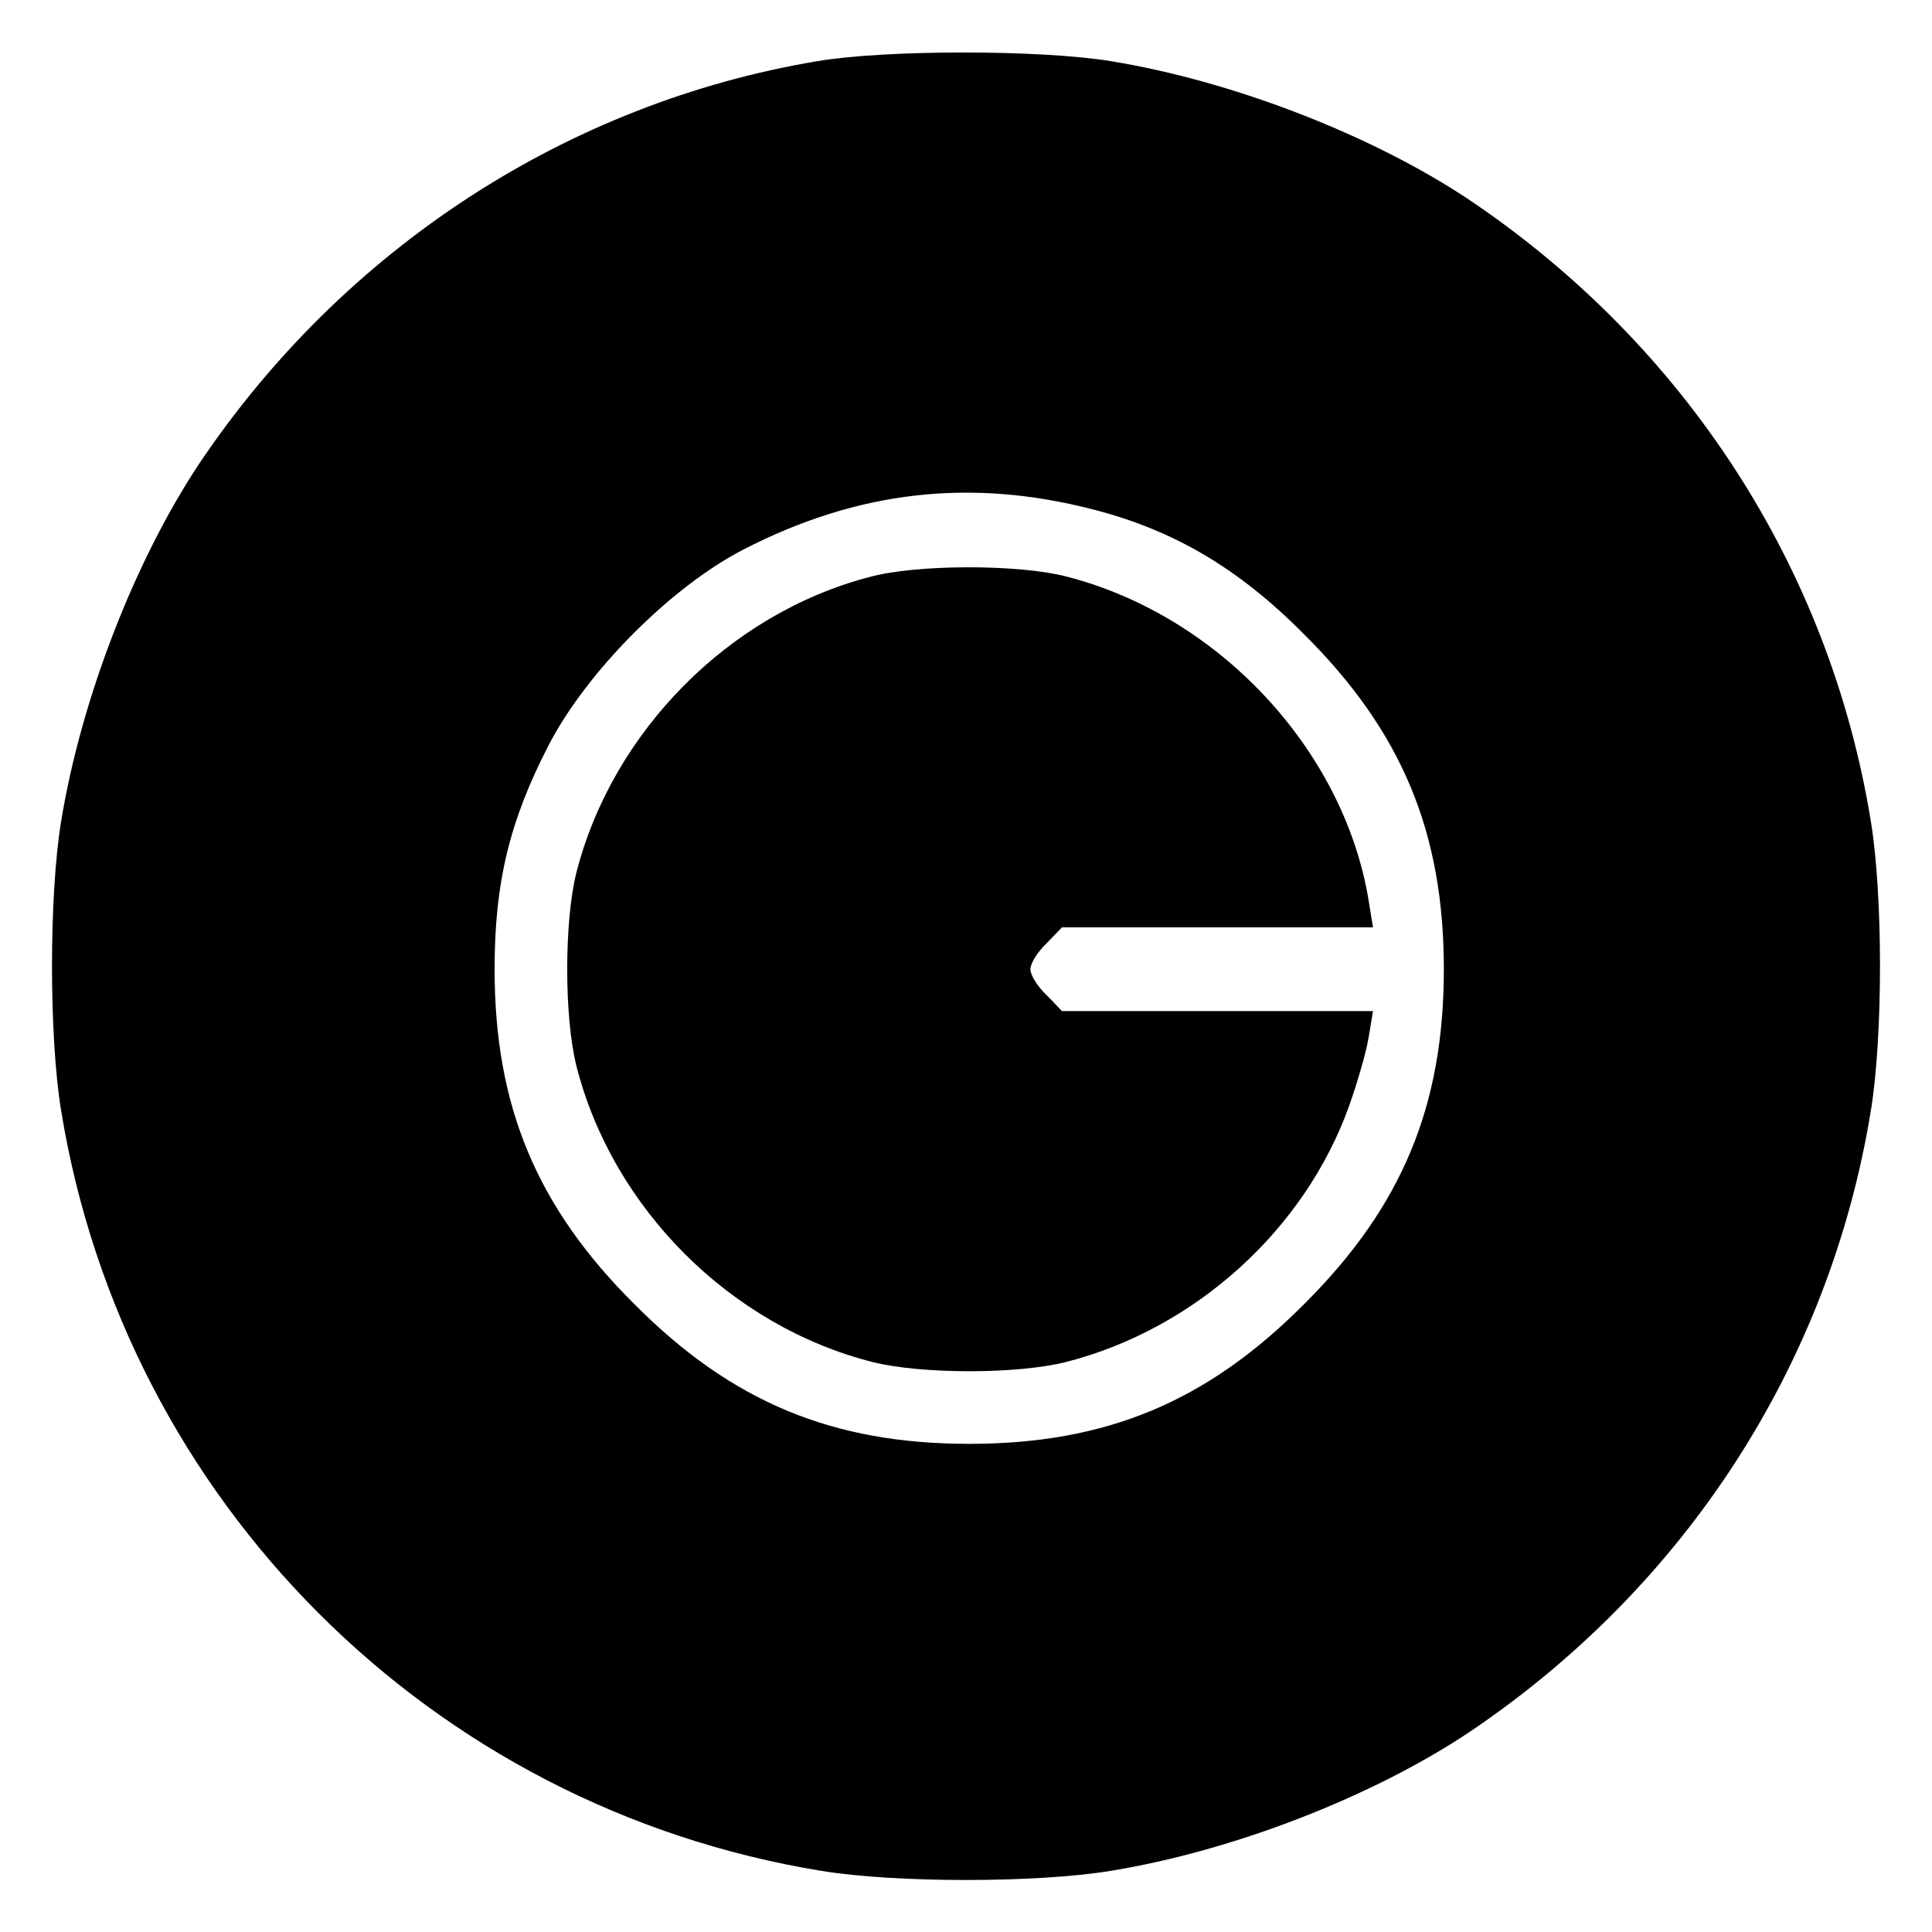
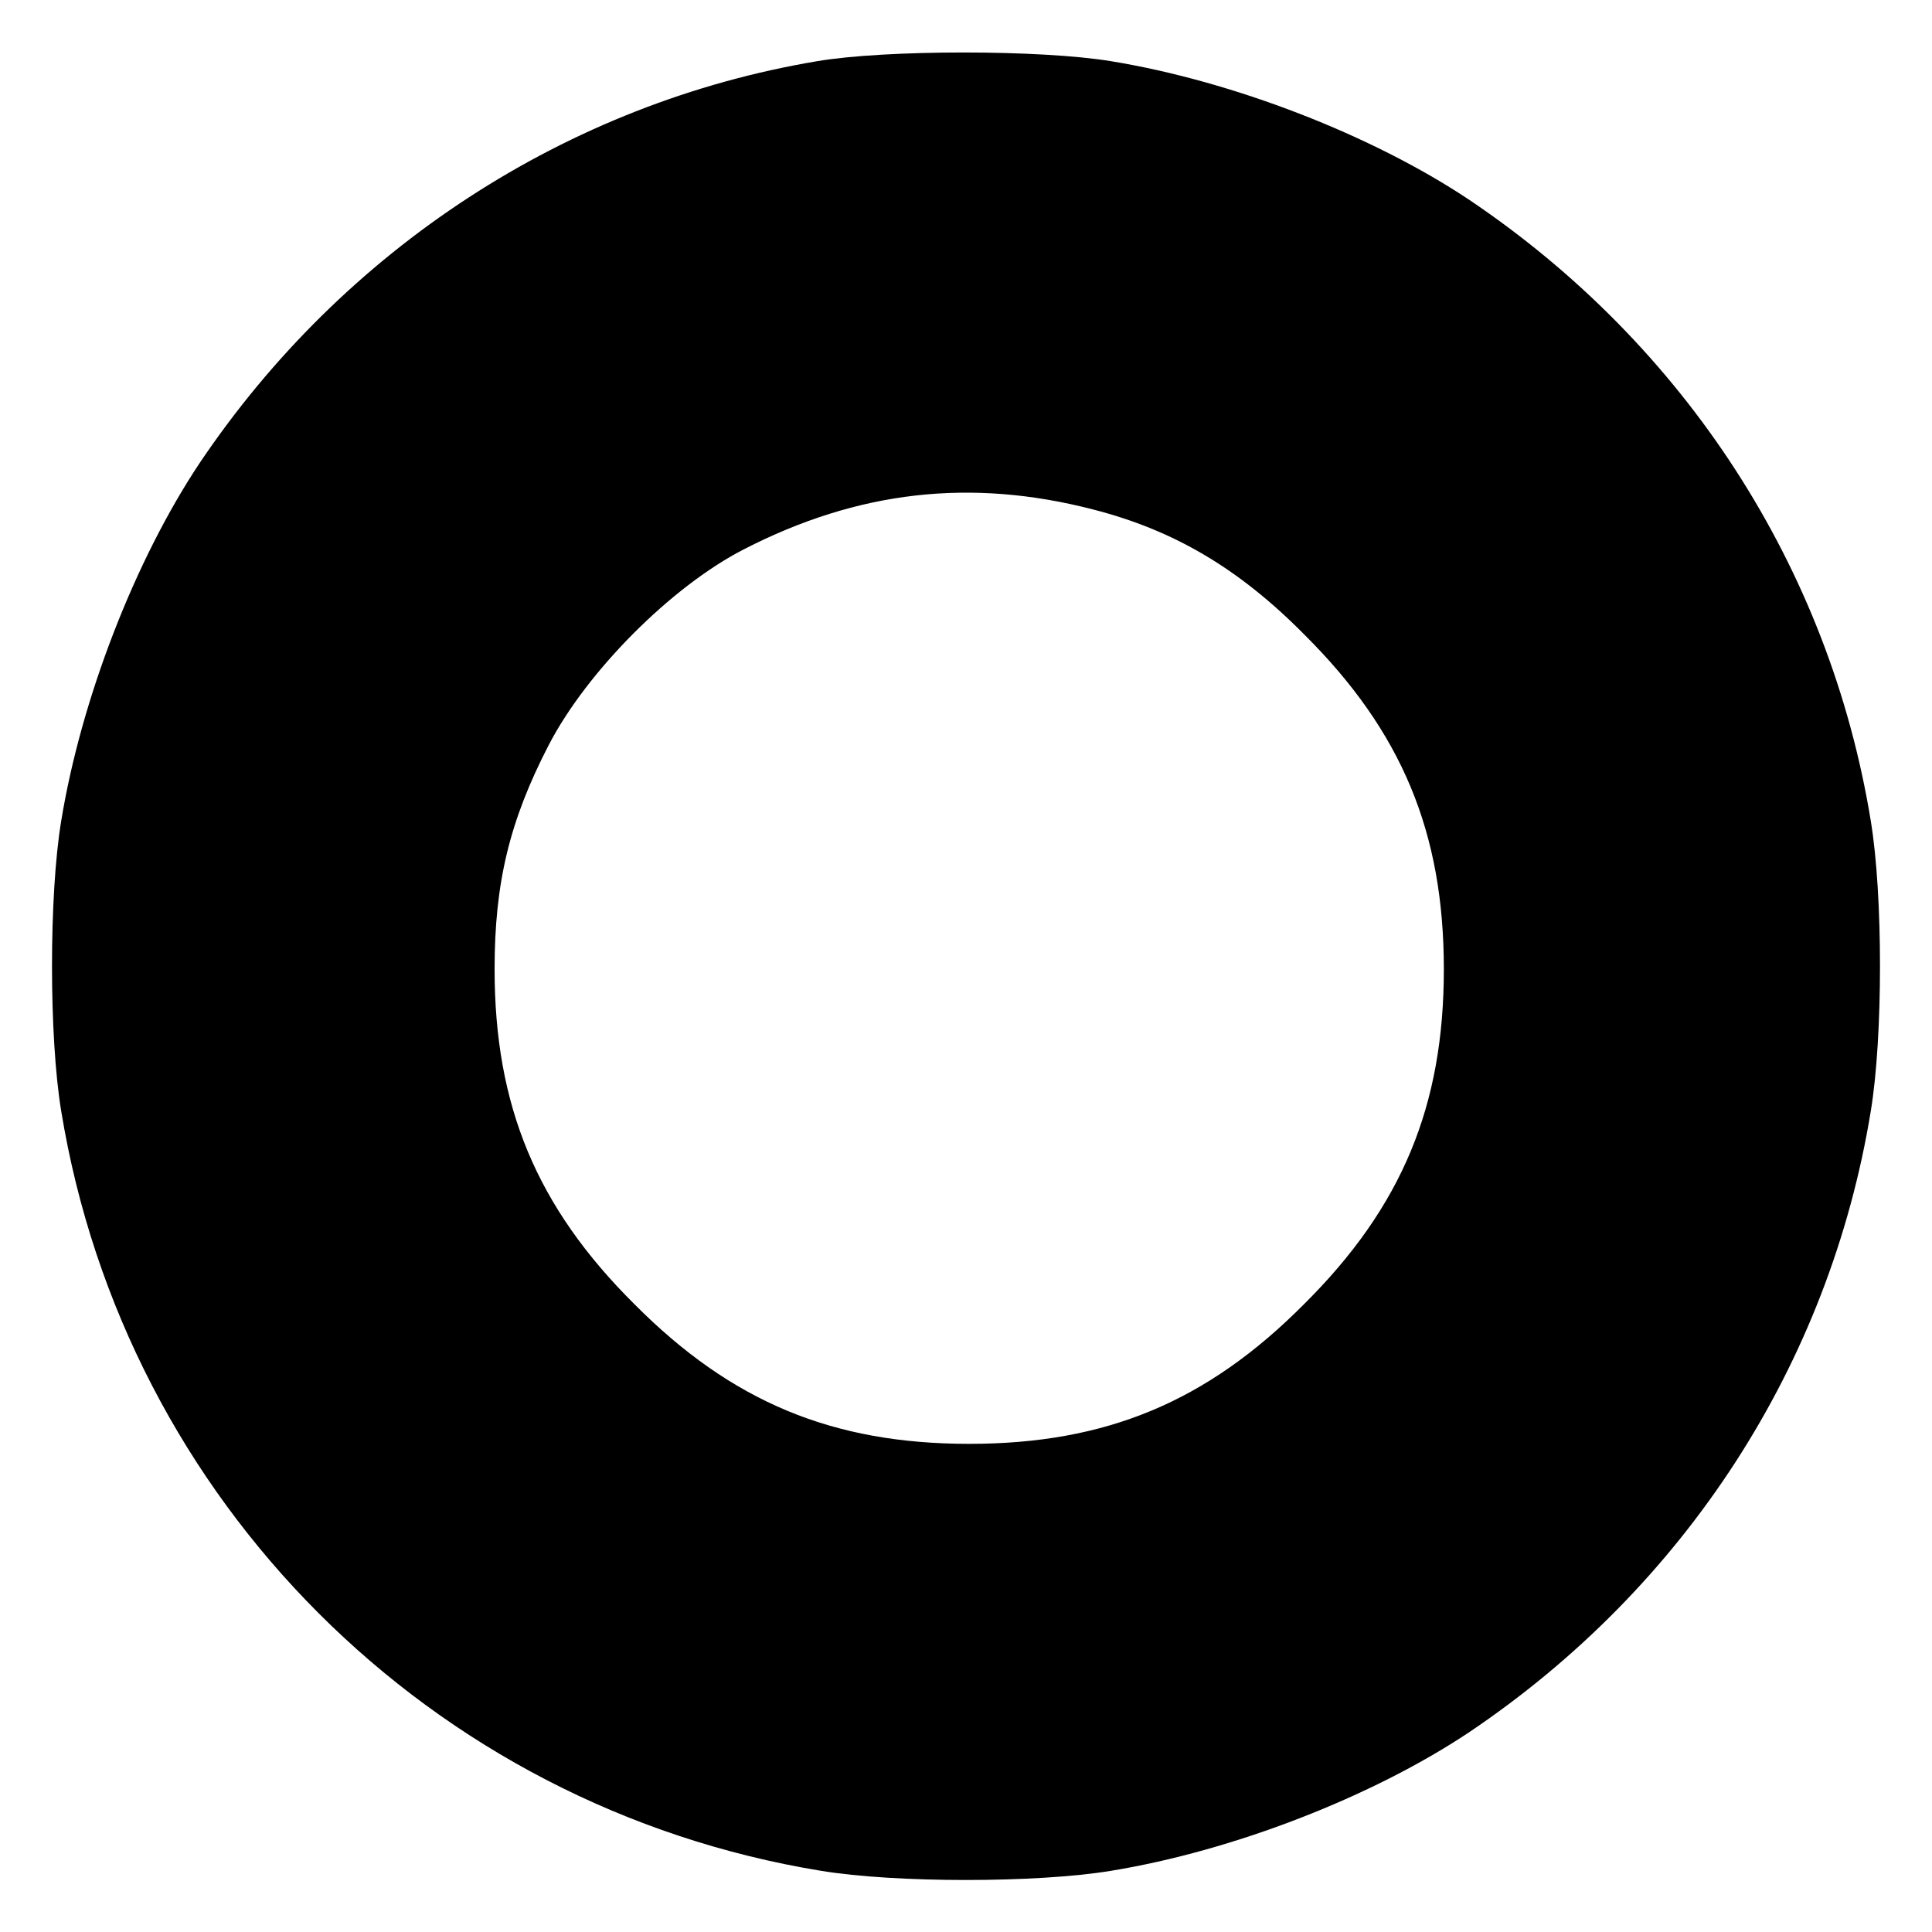
<svg xmlns="http://www.w3.org/2000/svg" version="1.0" width="300pt" height="300pt" viewBox="0 0 300 300" preserveAspectRatio="xMidYMid meet">
  <g transform="translate(0,300) scale(0.1,-0.1)" fill="#000000" stroke="none">
    <path d="M1269 2905 c-388 -65 -735 -291 -959 -624 -100 -150 -184 -366 -215 -556 -19 -115 -19 -335 0 -450 99 -606 574 -1081 1180 -1180 115 -19 335 -19 450 0 190 31 406 115 556 215 336 226 560 572 624 965 19 115 19 335 0 450 -64 393 -288 739 -624 965 -150 100 -366 184 -556 215 -109 18 -350 18 -456 0z m428 -696 c125 -32 226 -91 328 -194 152 -151 217 -308 217 -520 0 -212 -65 -369 -217 -520 -151 -152 -308 -217 -520 -217 -212 0 -369 65 -520 217 -152 151 -217 308 -217 520 0 134 23 230 84 348 59 114 190 246 303 304 177 91 352 111 542 62z" />
-     <path d="M1350 2104 c-218 -57 -399 -240 -455 -459 -19 -76 -19 -224 0 -300 56 -221 239 -404 460 -460 76 -19 224 -19 300 0 200 51 371 205 440 398 12 34 26 81 30 105 l7 42 -242 0 -241 0 -24 25 c-14 13 -25 31 -25 40 0 9 11 27 25 40 l24 25 241 0 242 0 -7 43 c-39 234 -234 442 -470 502 -74 19 -232 19 -305 -1z" />
  </g>
</svg>